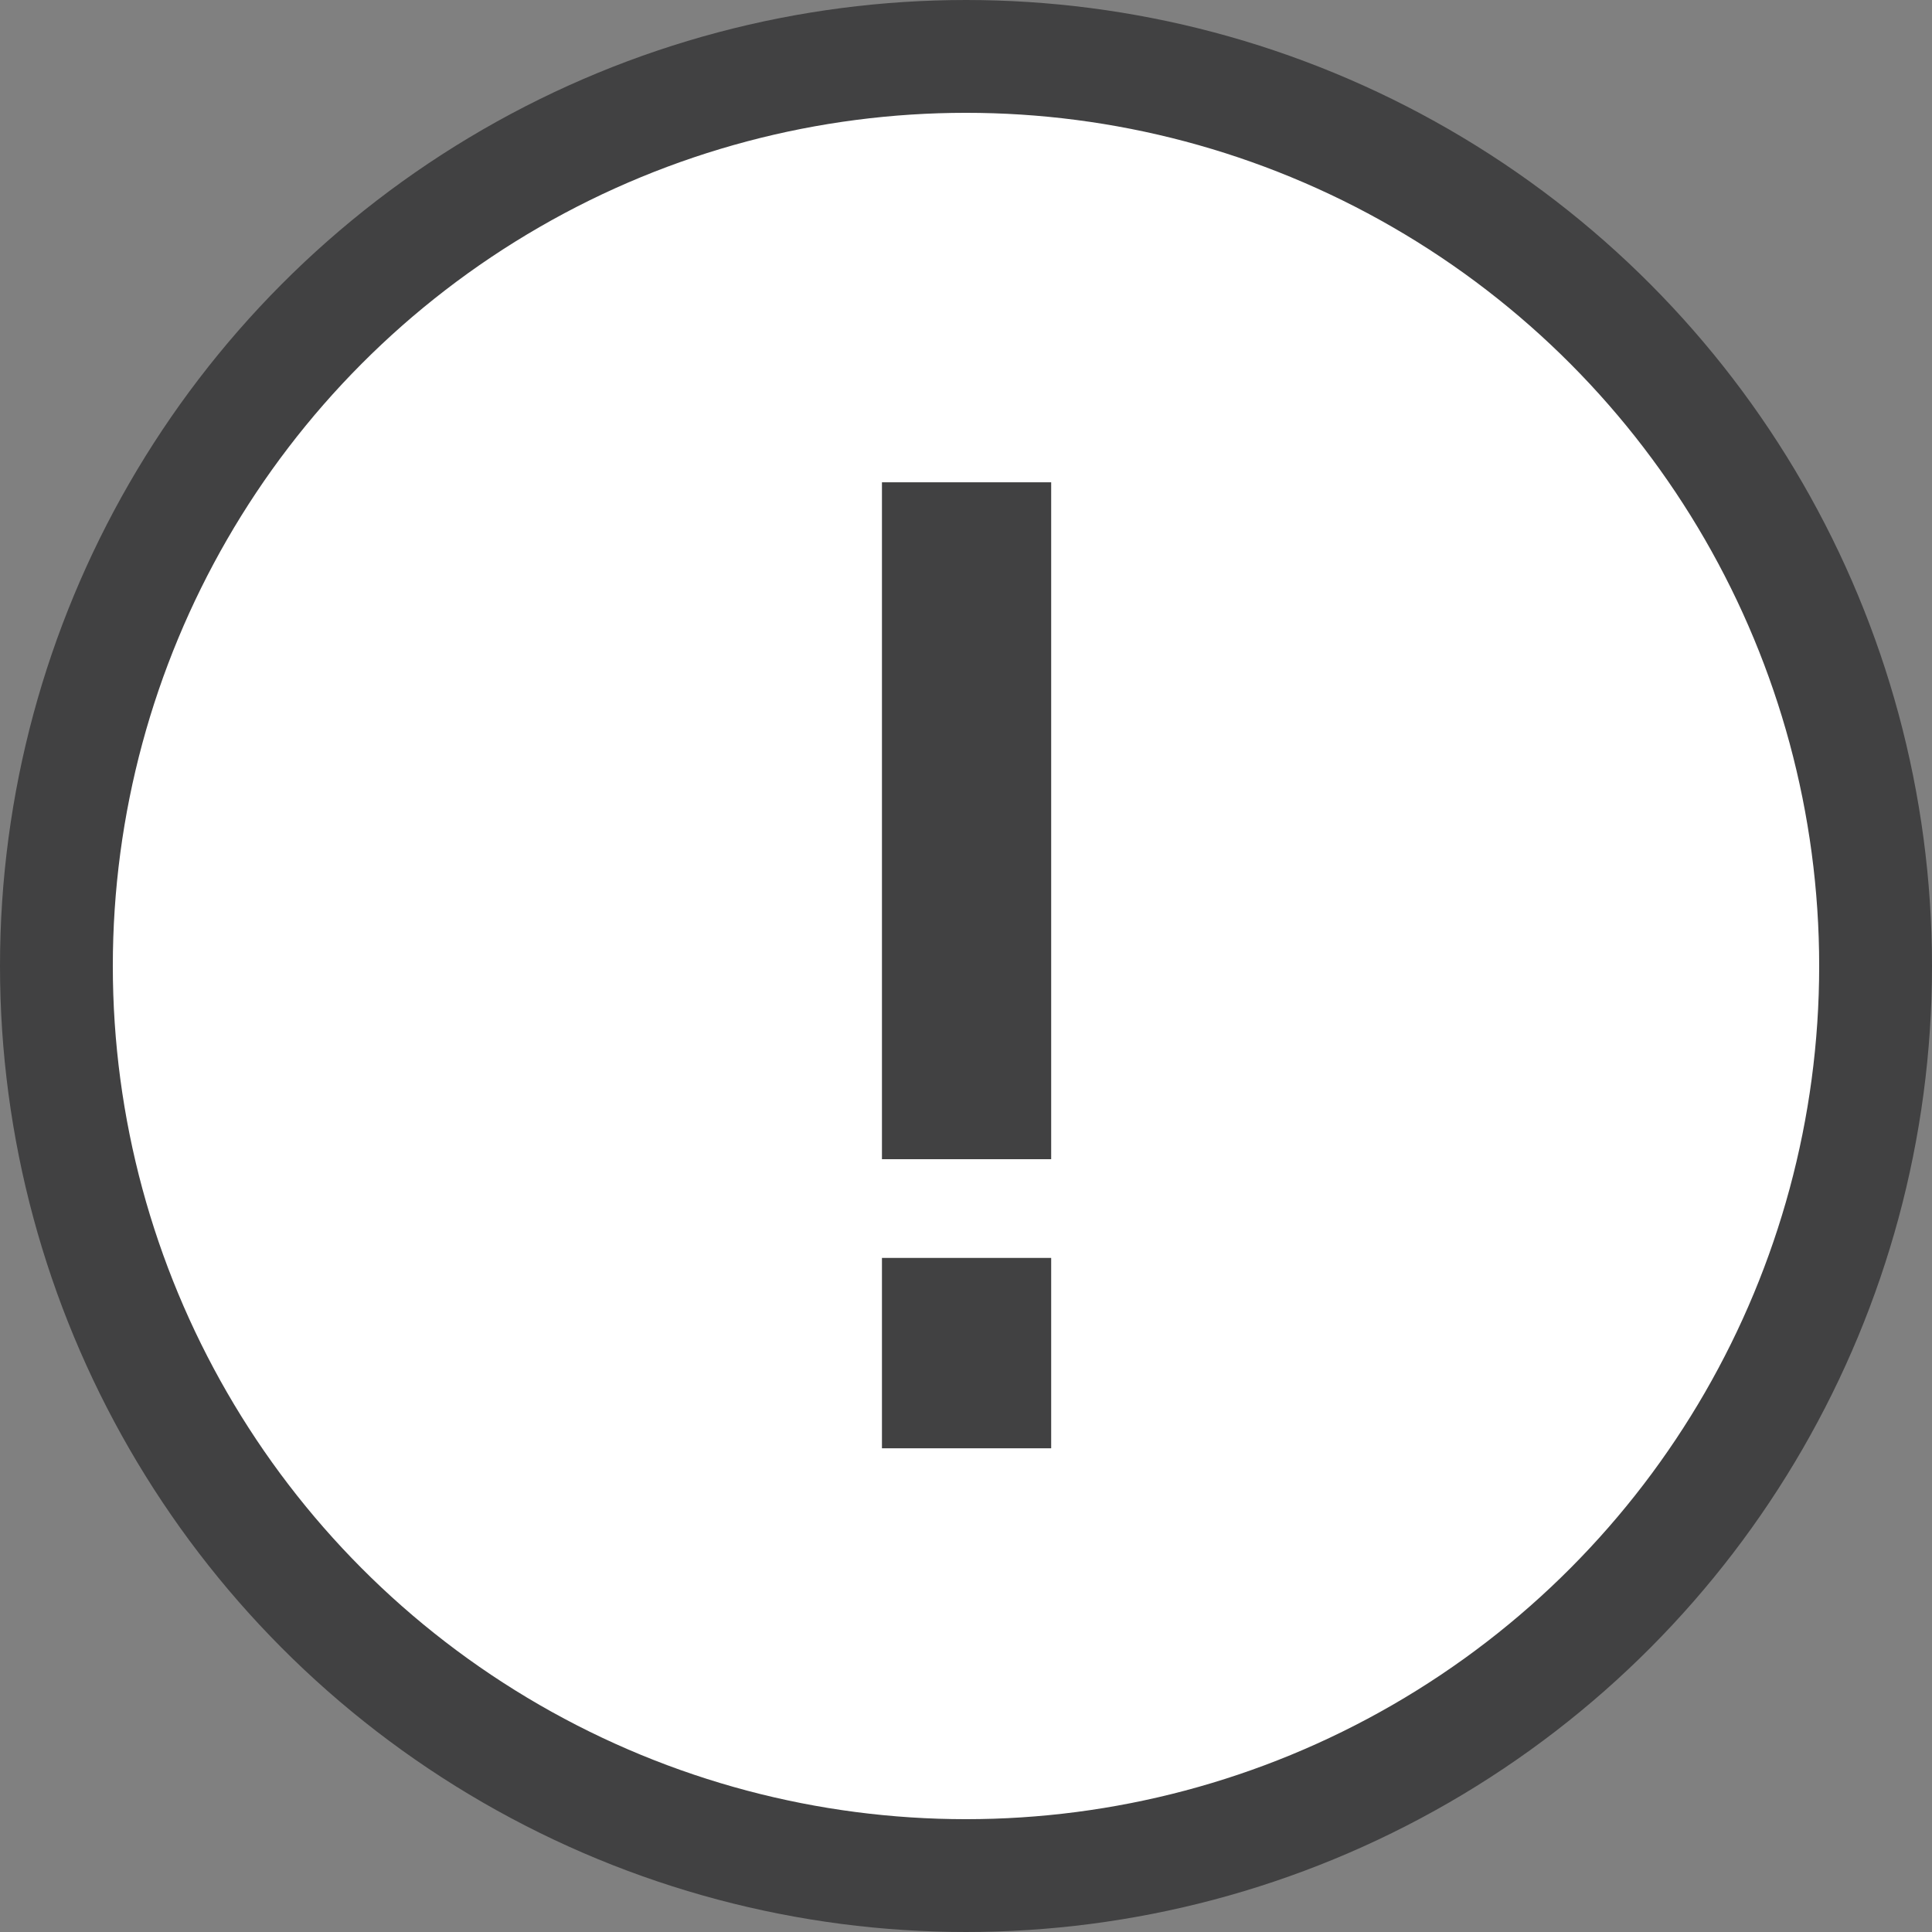
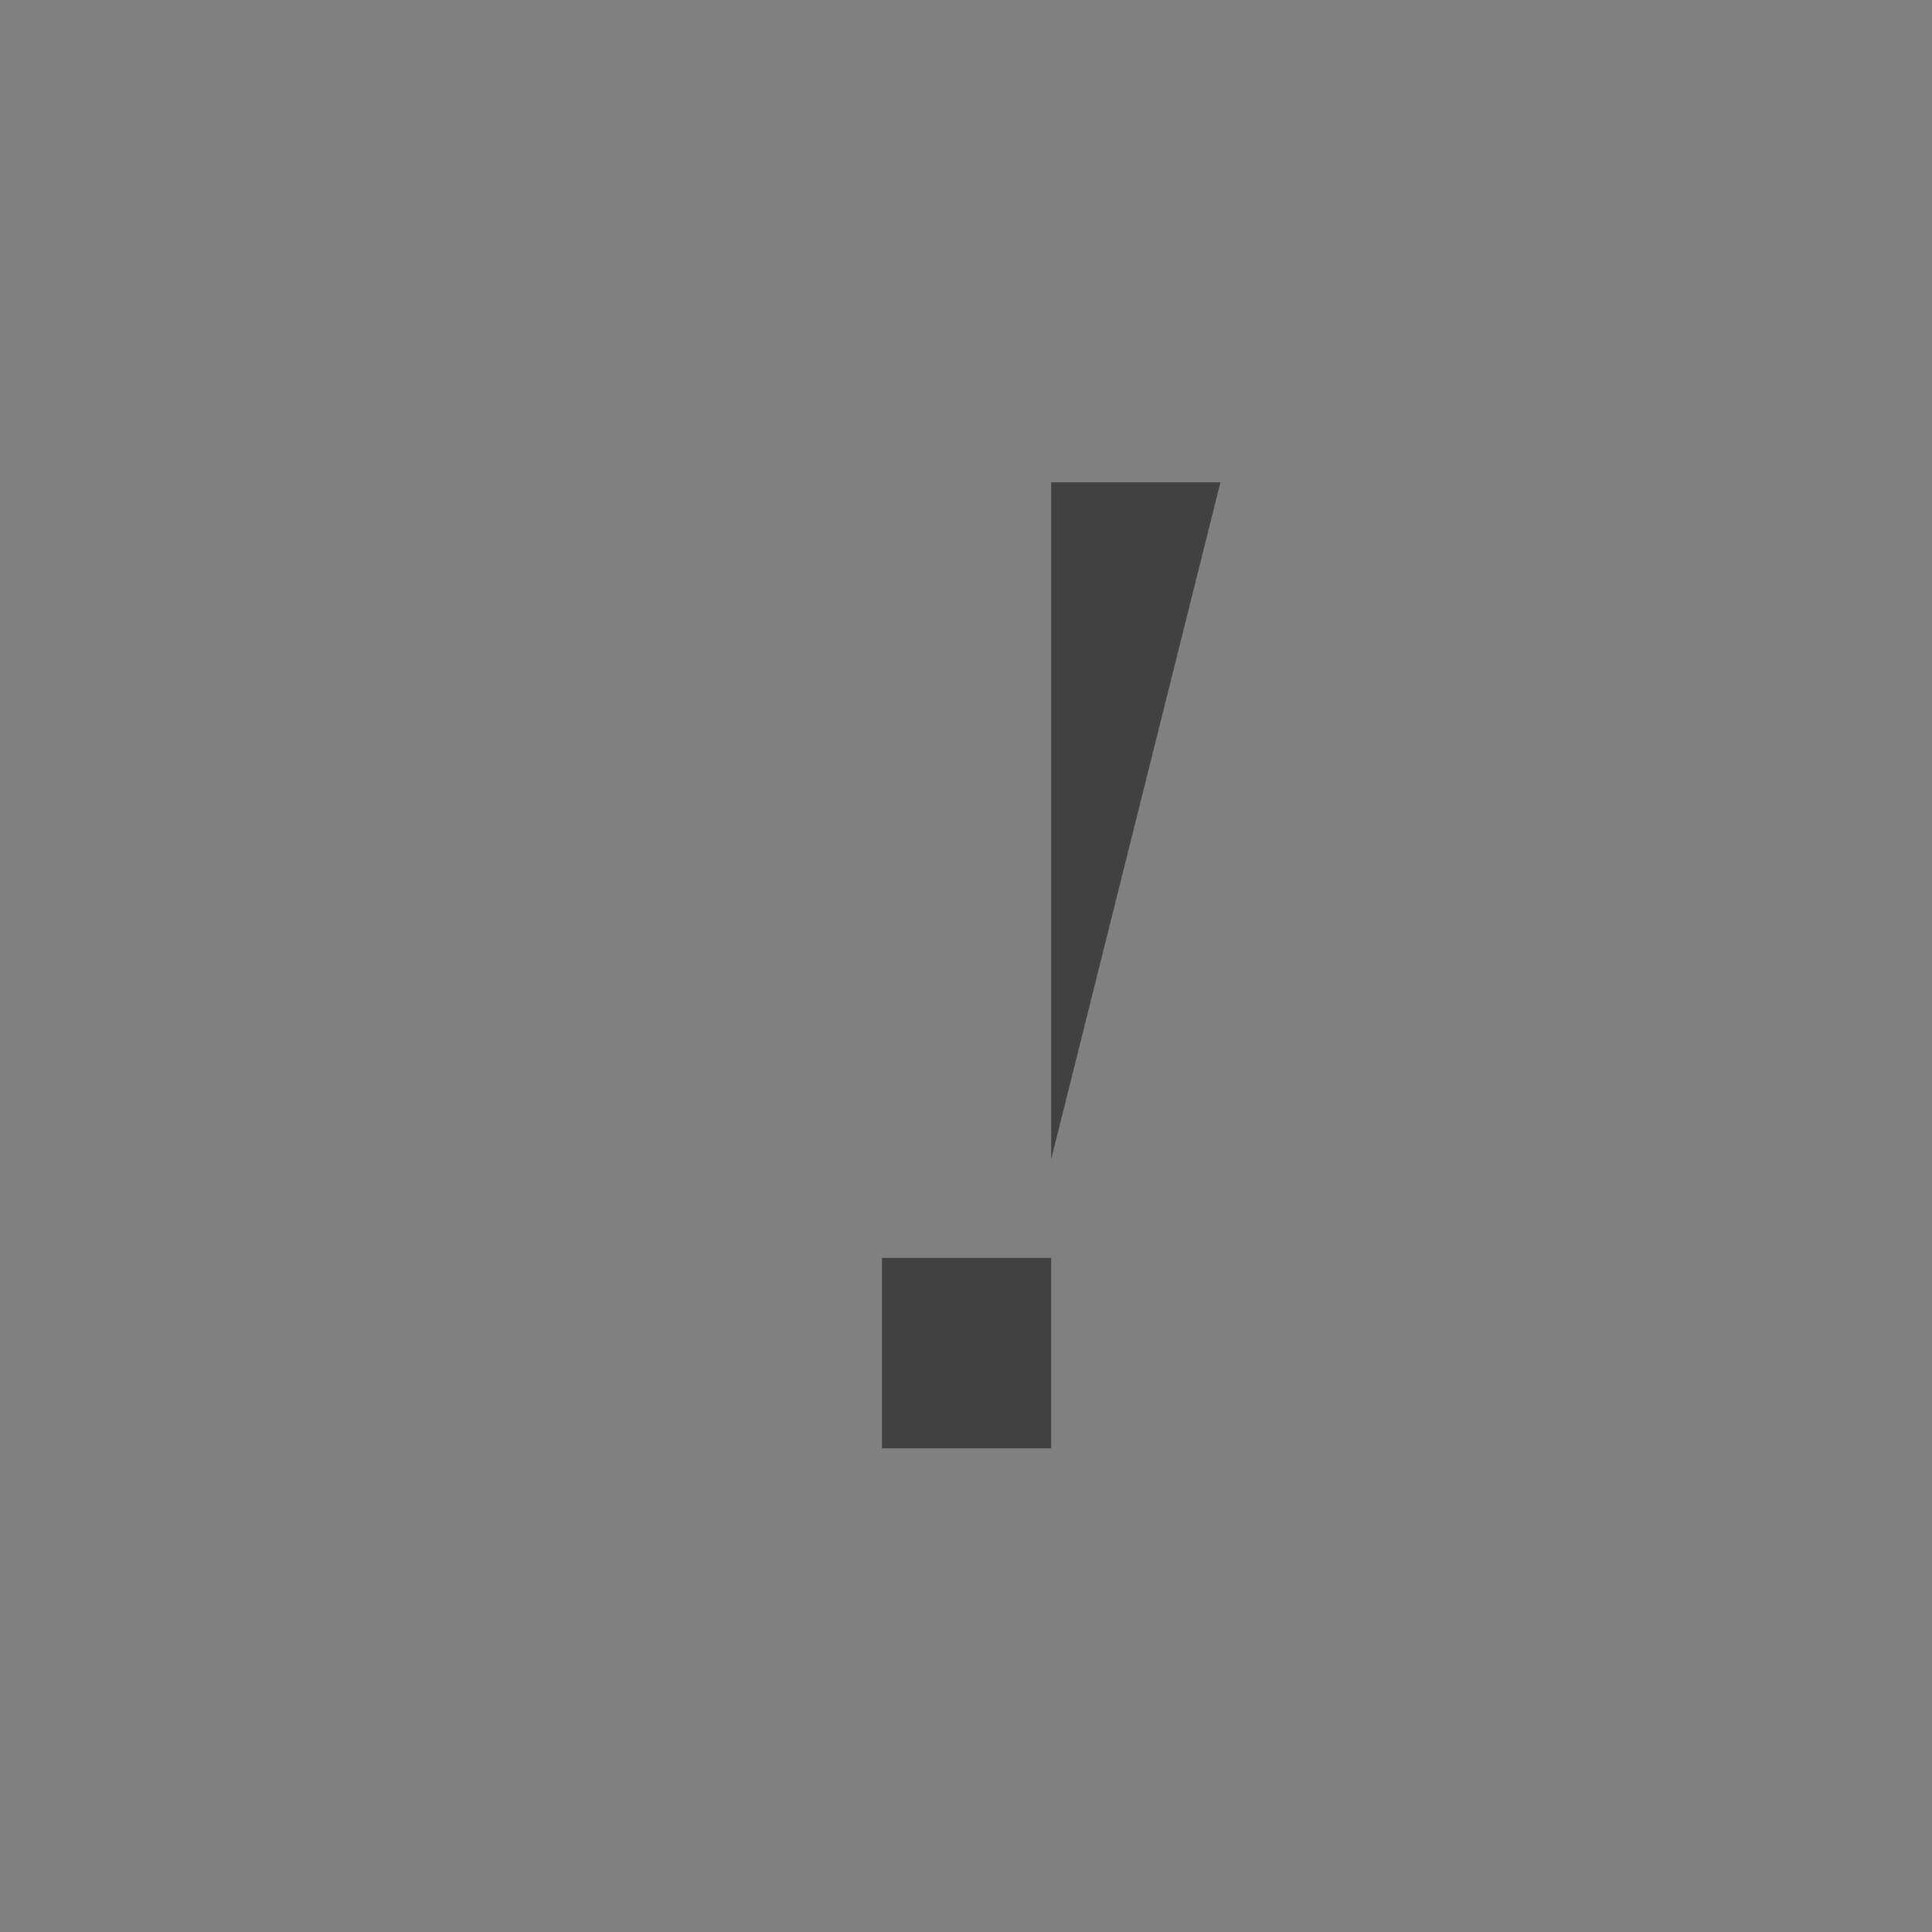
<svg xmlns="http://www.w3.org/2000/svg" id="Layer_1" data-name="Layer 1" width="68.5" height="68.5" viewBox="0 0 68.5 68.5">
  <rect x="0" y="0" width="68.5" height="68.5" fill="#808080" stroke="none" />
  <title>exclamation_point</title>
-   <circle cx="34.25" cy="34.25" r="32.25" style="fill:#fff;stroke:#414142;stroke-miterlimit:10;stroke-width:4px" />
-   <path d="M37.27,41.1h-6v-24h6Zm0,10.25h-6V44.6h6Z" style="fill:#414142" />
+   <path d="M37.27,41.1v-24h6Zm0,10.25h-6V44.6h6Z" style="fill:#414142" />
</svg>